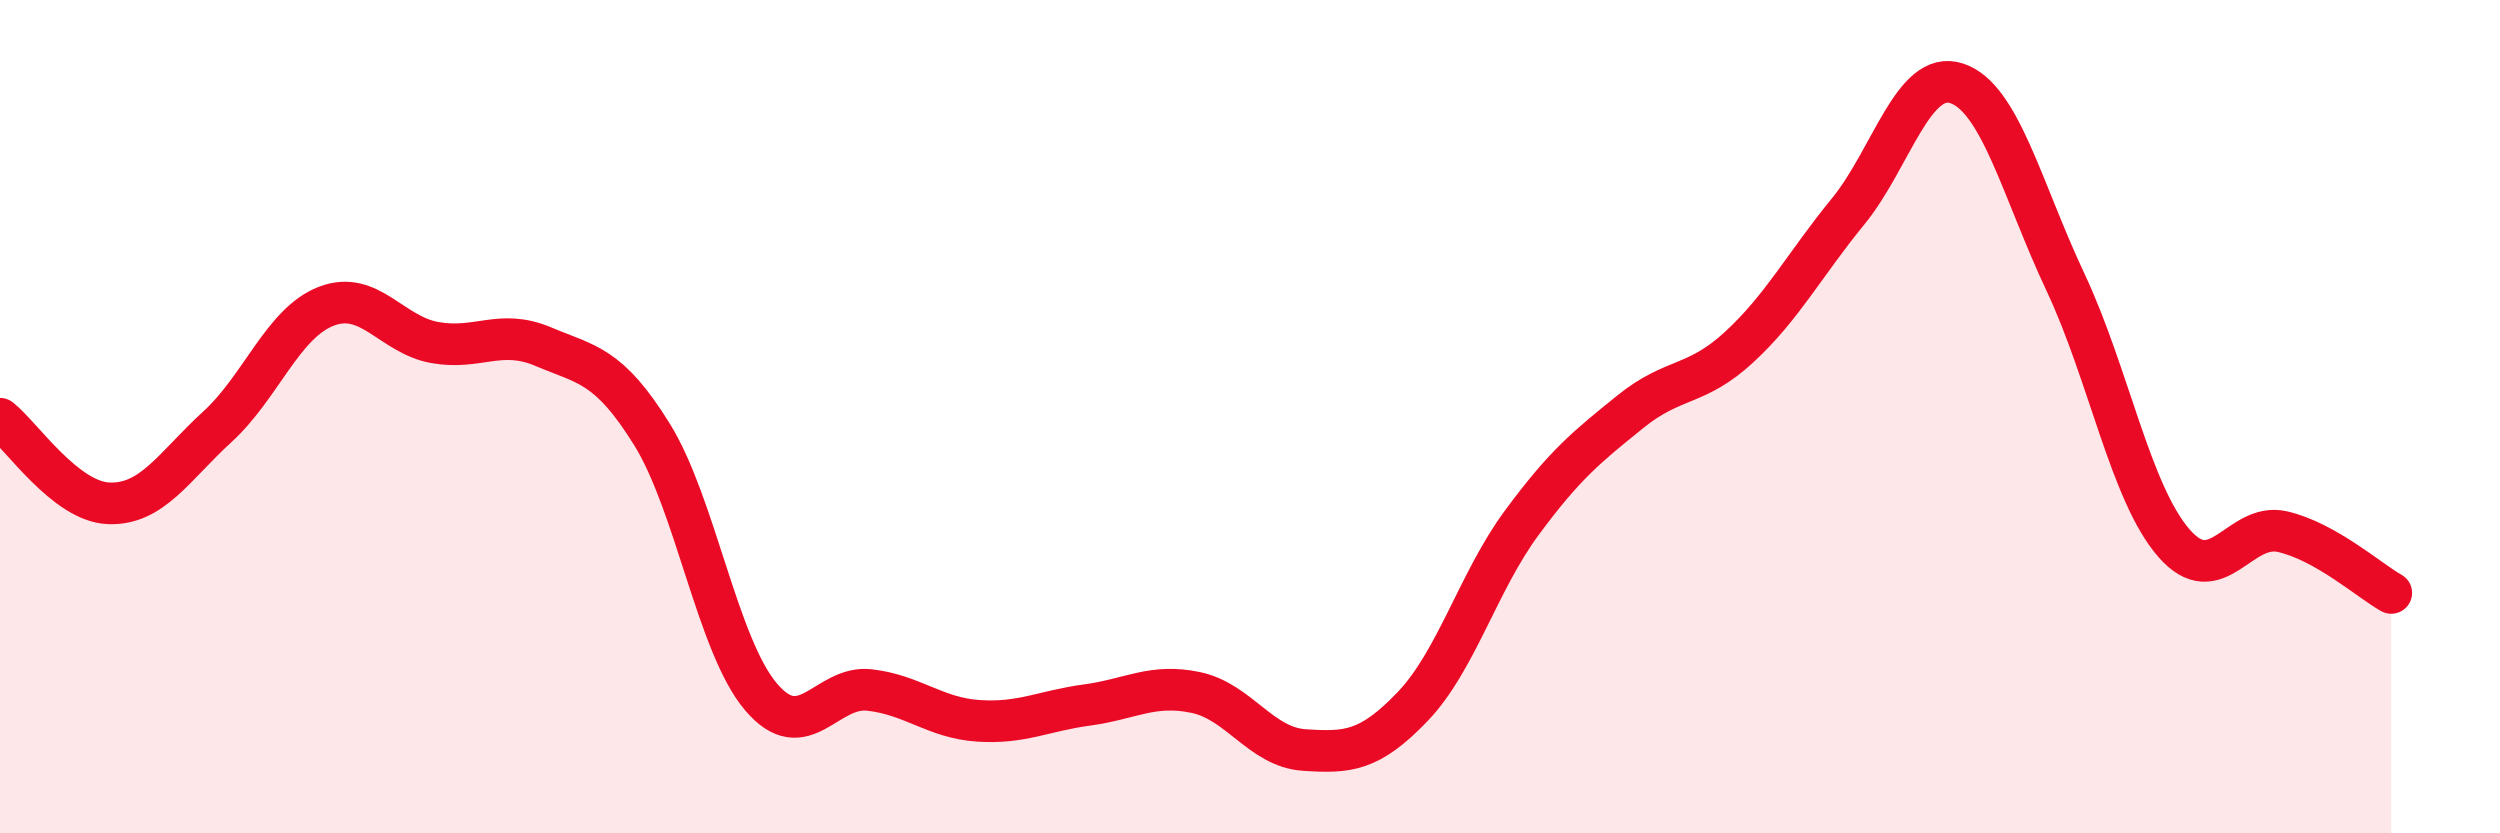
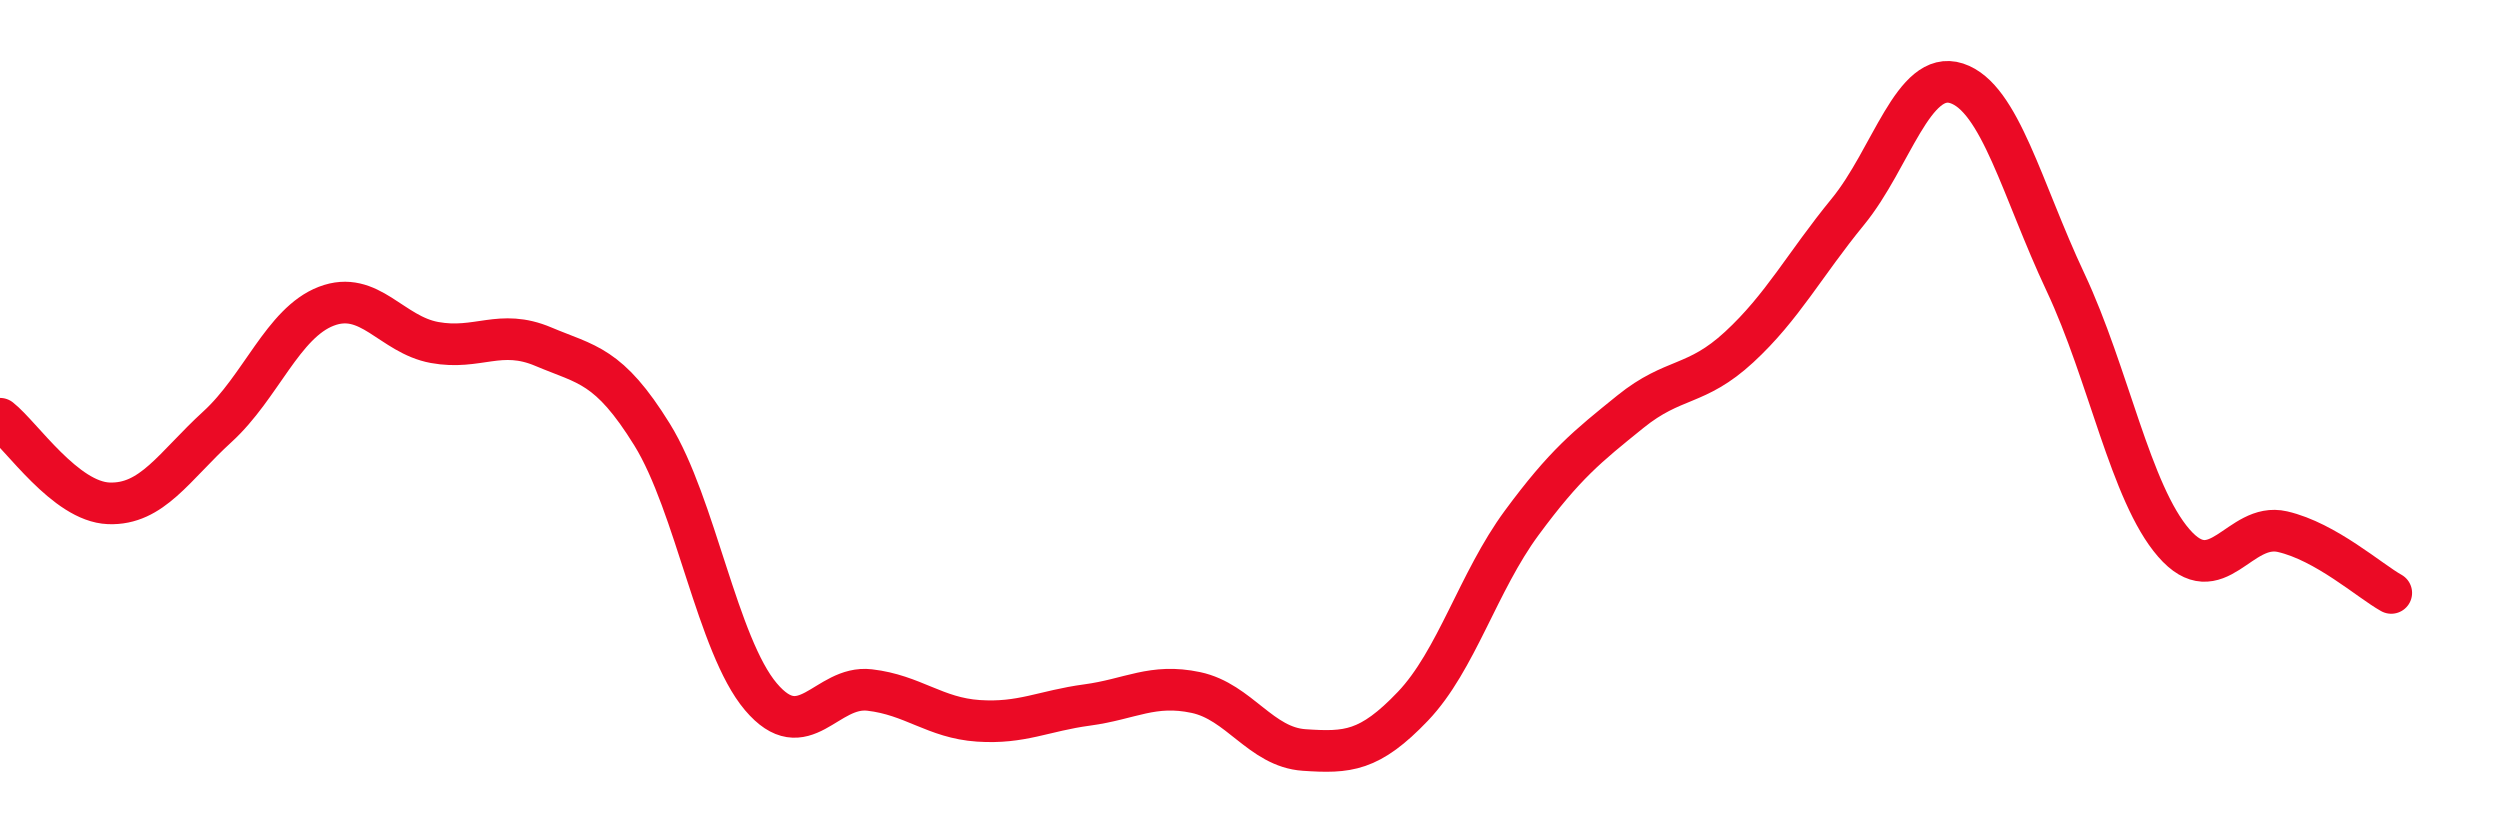
<svg xmlns="http://www.w3.org/2000/svg" width="60" height="20" viewBox="0 0 60 20">
-   <path d="M 0,10.05 C 0.52,10.46 1.57,12.04 2.61,12.08 C 3.65,12.12 4.18,11.19 5.22,10.24 C 6.26,9.29 6.79,7.75 7.83,7.35 C 8.87,6.95 9.39,8.03 10.43,8.22 C 11.47,8.41 12,7.88 13.04,8.32 C 14.08,8.76 14.61,8.75 15.65,10.43 C 16.69,12.11 17.22,15.49 18.26,16.72 C 19.3,17.95 19.83,16.44 20.87,16.56 C 21.91,16.68 22.44,17.23 23.48,17.3 C 24.52,17.37 25.05,17.06 26.09,16.92 C 27.13,16.78 27.66,16.4 28.7,16.62 C 29.74,16.84 30.26,17.93 31.3,18 C 32.34,18.07 32.87,18.04 33.91,16.95 C 34.95,15.86 35.48,13.96 36.52,12.55 C 37.56,11.14 38.09,10.72 39.13,9.88 C 40.17,9.04 40.7,9.29 41.74,8.33 C 42.78,7.37 43.31,6.35 44.35,5.08 C 45.39,3.81 45.92,1.66 46.96,2 C 48,2.34 48.53,4.56 49.57,6.77 C 50.61,8.98 51.13,11.83 52.17,13.03 C 53.21,14.23 53.74,12.52 54.78,12.76 C 55.82,13 56.87,13.94 57.39,14.23L57.39 20L0 20Z" fill="#EB0A25" opacity="0.1" stroke-linecap="round" stroke-linejoin="round" />
  <path d="M 0,10.05 C 0.52,10.46 1.57,12.04 2.61,12.08 C 3.65,12.12 4.18,11.19 5.22,10.24 C 6.26,9.29 6.79,7.75 7.83,7.35 C 8.87,6.95 9.39,8.03 10.43,8.22 C 11.47,8.41 12,7.88 13.04,8.32 C 14.08,8.76 14.61,8.75 15.65,10.43 C 16.69,12.11 17.22,15.49 18.26,16.72 C 19.3,17.95 19.83,16.44 20.87,16.56 C 21.91,16.68 22.44,17.23 23.48,17.3 C 24.52,17.37 25.05,17.06 26.09,16.92 C 27.13,16.78 27.66,16.4 28.7,16.62 C 29.74,16.84 30.26,17.93 31.3,18 C 32.34,18.07 32.87,18.04 33.91,16.95 C 34.95,15.86 35.48,13.96 36.52,12.55 C 37.56,11.14 38.09,10.72 39.13,9.88 C 40.17,9.04 40.7,9.29 41.74,8.33 C 42.78,7.37 43.31,6.35 44.35,5.08 C 45.39,3.81 45.92,1.66 46.96,2 C 48,2.34 48.53,4.56 49.57,6.77 C 50.61,8.98 51.13,11.83 52.17,13.03 C 53.21,14.23 53.74,12.52 54.78,12.76 C 55.82,13 56.87,13.94 57.39,14.23" stroke="#EB0A25" stroke-width="1" fill="none" stroke-linecap="round" stroke-linejoin="round" />
</svg>